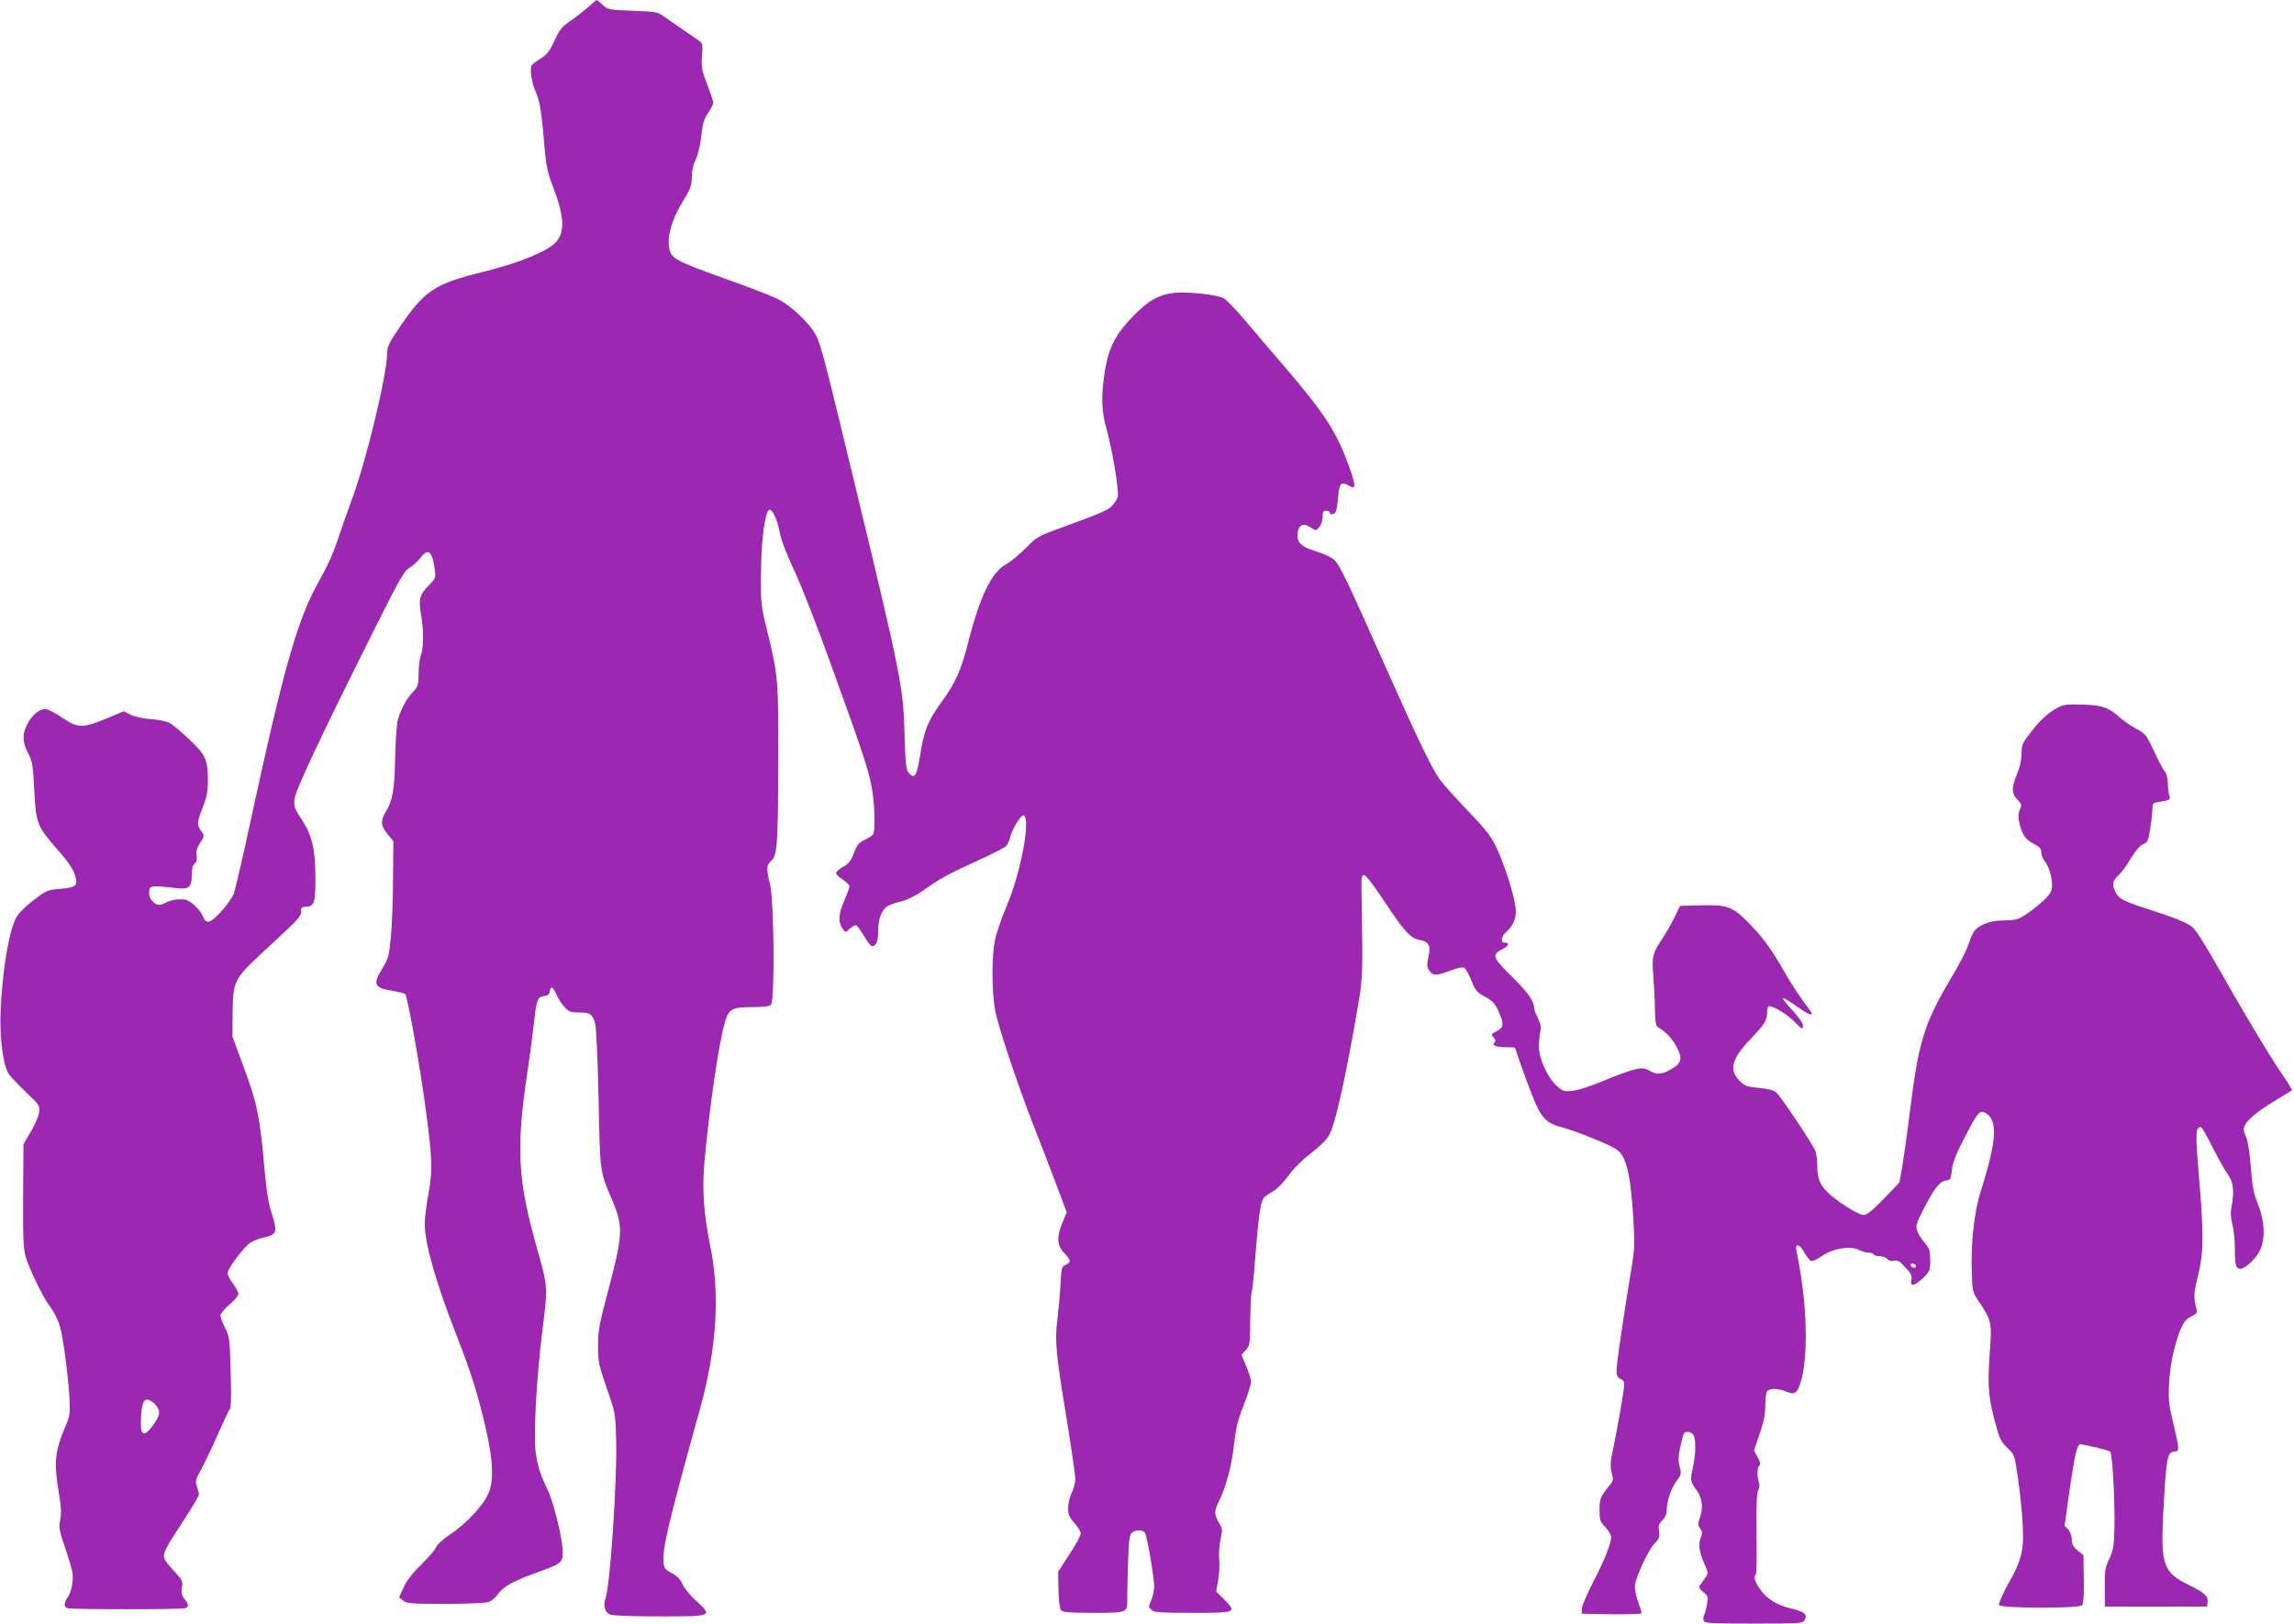
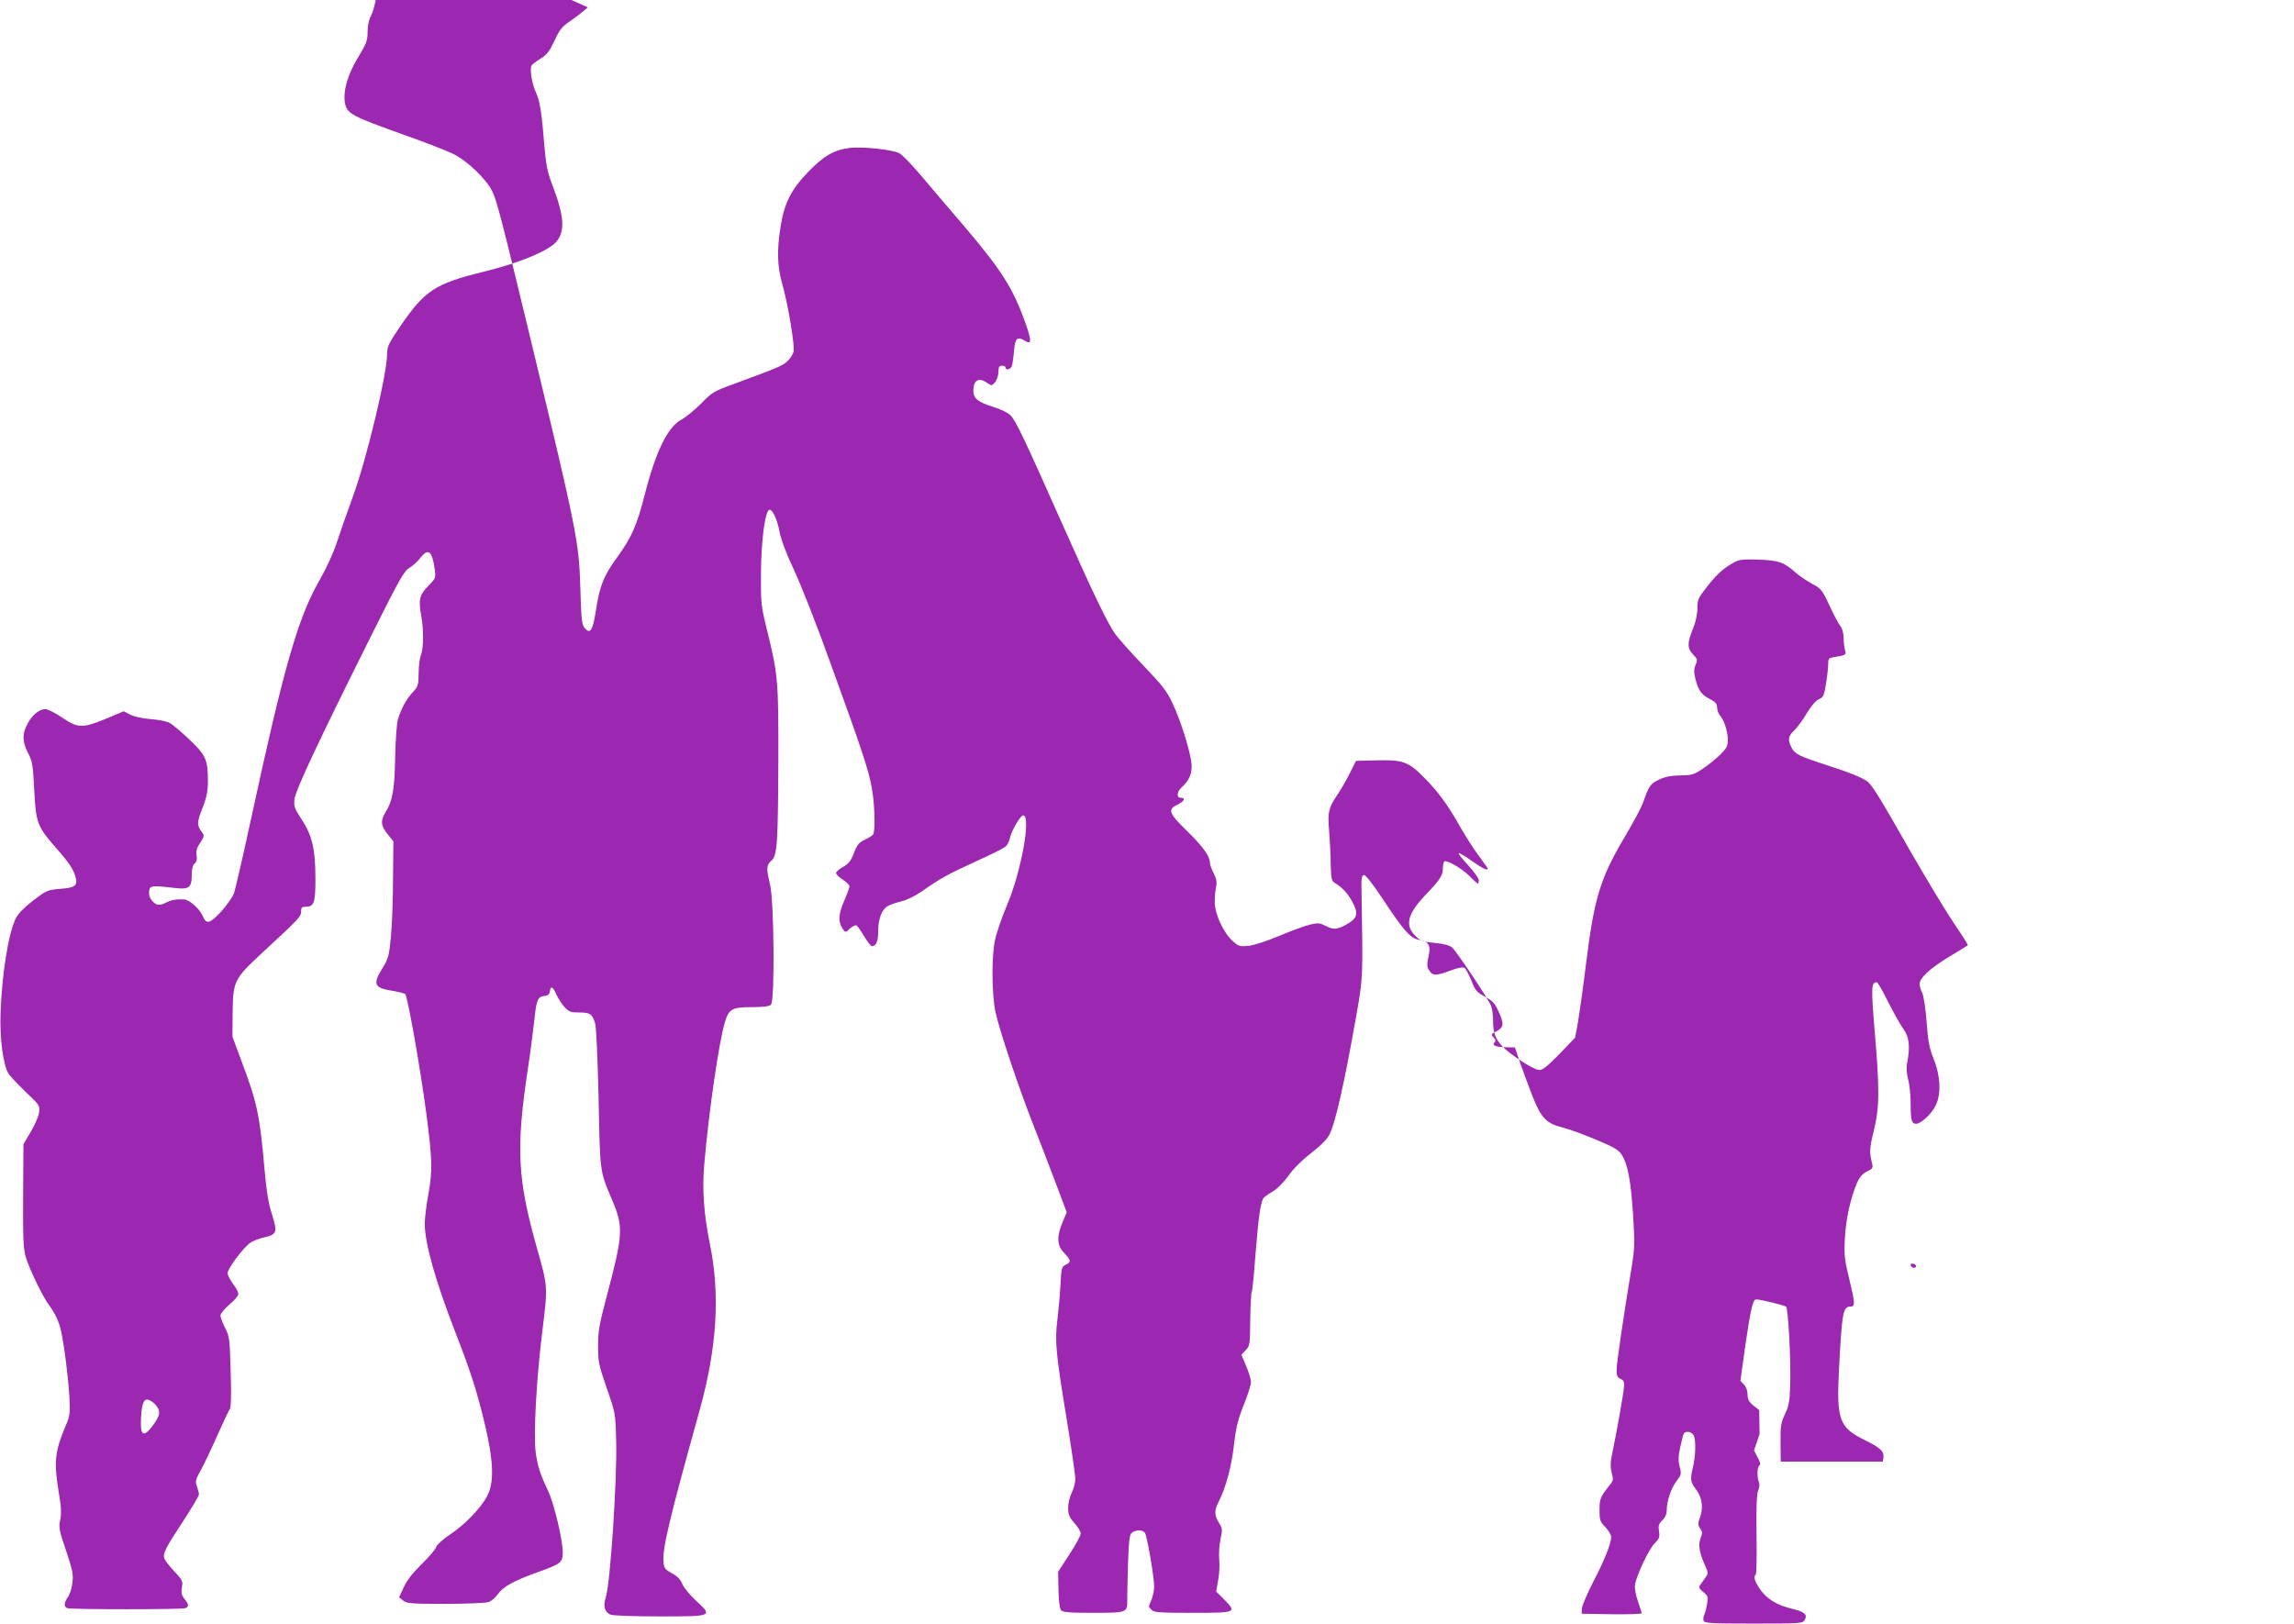
<svg xmlns="http://www.w3.org/2000/svg" version="1.0" width="1280pt" height="906pt" viewBox="0 0 1280 906" preserveAspectRatio="xMidYMid meet">
  <g transform="translate(0,906) scale(0.1,-0.1)" fill="#9c27b0" stroke="none">
-     <path d="M3280 9019 c-25 -22 -69 -57 -99 -77 -46 -31 -59 -48 -87 -109 -27 -58 -41 -77 -76 -99 -24 -15 -47 -32 -51 -38 -13 -18 0 -102 24 -153 22 -49 32 -114 48 -313 8 -92 16 -133 44 -205 65 -169 71 -255 22 -313 -44 -52 -205 -119 -405 -168 -273 -67 -330 -104 -468 -307 -63 -93 -72 -111 -72 -151 0 -113 -116 -595 -193 -803 -30 -82 -69 -193 -87 -248 -20 -62 -58 -145 -101 -220 -116 -204 -195 -477 -375 -1310 -46 -214 -91 -409 -99 -431 -9 -23 -42 -69 -73 -103 -63 -67 -81 -71 -102 -20 -16 37 -74 89 -103 90 -42 2 -72 -3 -99 -17 -37 -19 -54 -18 -78 8 -14 15 -20 33 -18 53 3 34 13 35 142 20 82 -10 96 1 96 76 0 30 5 51 16 60 11 9 14 23 11 46 -4 24 1 42 20 70 20 29 23 41 14 53 -34 46 -34 56 -2 139 25 64 31 96 31 153 0 119 -11 143 -103 231 -45 43 -95 85 -111 93 -15 9 -63 18 -105 21 -44 3 -92 14 -114 25 l-37 19 -63 -27 c-169 -71 -186 -71 -281 -8 -38 26 -80 47 -93 47 -35 -1 -73 -32 -100 -83 -30 -56 -29 -99 4 -163 24 -47 27 -67 34 -204 9 -184 17 -205 121 -324 76 -86 100 -123 111 -169 10 -43 -6 -54 -87 -60 -72 -6 -77 -9 -151 -65 -48 -37 -84 -74 -96 -98 -41 -79 -78 -309 -86 -530 -5 -137 14 -289 44 -337 8 -14 51 -59 95 -102 79 -75 81 -77 76 -116 -3 -22 -24 -71 -47 -109 l-40 -68 -2 -285 c-1 -236 1 -295 14 -342 18 -64 96 -226 132 -273 33 -45 53 -88 65 -139 18 -79 40 -257 47 -366 5 -97 4 -109 -20 -165 -62 -147 -67 -202 -39 -374 14 -79 15 -117 8 -152 -9 -44 -6 -59 33 -173 36 -108 41 -133 35 -178 -3 -29 -14 -65 -25 -80 -23 -33 -24 -54 -3 -62 20 -8 638 -8 658 0 21 8 20 21 -5 52 -16 20 -19 34 -14 64 6 35 3 41 -43 90 -27 29 -52 61 -55 71 -10 27 7 60 104 207 49 75 89 143 89 150 0 7 -5 28 -11 45 -11 29 -8 38 24 96 19 35 61 123 92 194 32 72 62 136 68 143 6 8 8 81 4 208 -5 184 -7 197 -31 244 -14 27 -26 58 -26 69 0 11 22 37 50 61 28 23 50 50 50 59 0 10 -13 35 -30 57 -16 21 -30 49 -30 60 0 25 90 145 128 170 15 10 49 23 76 29 71 16 75 29 44 127 -20 62 -31 128 -43 263 -26 294 -40 362 -128 595 l-50 135 1 134 c2 176 8 188 165 334 209 193 217 202 217 231 0 21 5 26 24 26 49 0 56 21 56 156 0 165 -18 241 -76 330 -41 62 -45 74 -41 114 5 49 137 330 436 928 149 299 176 346 205 363 19 11 46 36 61 55 44 58 67 40 81 -64 6 -47 5 -50 -34 -89 -51 -51 -58 -78 -42 -167 15 -82 14 -185 -2 -224 -6 -15 -12 -59 -12 -99 -1 -66 -3 -74 -32 -105 -34 -35 -64 -89 -83 -150 -7 -22 -14 -112 -16 -210 -3 -182 -14 -247 -54 -311 -29 -47 -26 -76 12 -122 l32 -40 -2 -210 c0 -115 -6 -262 -12 -325 -10 -104 -14 -119 -46 -171 -57 -92 -48 -112 55 -128 35 -6 67 -14 71 -18 14 -16 84 -411 118 -668 33 -255 35 -316 12 -445 -12 -63 -21 -139 -21 -168 0 -110 60 -322 174 -615 81 -207 119 -325 163 -512 46 -194 51 -314 14 -388 -33 -67 -121 -160 -207 -218 -41 -27 -76 -59 -80 -71 -3 -13 -40 -56 -81 -96 -50 -49 -83 -91 -100 -129 l-26 -56 23 -19 c20 -16 44 -18 235 -18 118 0 225 5 241 10 16 6 39 25 52 44 28 41 87 74 215 120 137 49 147 56 147 113 0 70 -48 270 -81 342 -44 92 -59 137 -70 217 -13 96 4 413 38 683 30 243 30 242 -31 456 -109 387 -118 555 -50 1005 14 91 29 210 35 264 12 116 19 134 56 138 20 2 29 9 31 26 5 33 17 27 37 -19 11 -23 31 -54 46 -70 23 -25 34 -29 82 -29 60 0 72 -8 88 -62 6 -19 14 -198 19 -418 8 -416 7 -405 73 -560 67 -157 65 -194 -28 -545 -41 -154 -48 -194 -48 -275 0 -88 3 -105 48 -235 49 -140 49 -140 53 -295 6 -216 -33 -806 -59 -878 -15 -43 -4 -80 27 -92 14 -6 138 -10 275 -10 298 0 298 0 201 89 -33 31 -67 72 -75 92 -10 25 -28 44 -58 60 -39 21 -44 29 -47 62 -6 77 30 230 203 852 96 347 114 645 55 928 -33 164 -43 303 -30 445 26 296 81 675 115 789 22 73 40 83 152 83 64 0 96 4 105 14 22 21 17 577 -5 669 -22 91 -21 110 7 134 33 29 37 92 39 568 1 432 -2 470 -61 710 -36 145 -37 156 -36 325 1 172 20 330 43 353 16 16 48 -48 61 -122 8 -41 37 -120 80 -211 38 -80 128 -309 200 -510 179 -493 218 -610 235 -709 16 -88 20 -238 7 -257 -4 -7 -25 -20 -47 -30 -32 -16 -43 -28 -60 -74 -17 -44 -29 -59 -60 -77 -22 -12 -40 -28 -40 -35 0 -7 17 -24 38 -37 20 -13 37 -30 37 -37 0 -6 -14 -45 -31 -84 -32 -76 -33 -116 -5 -156 14 -19 15 -18 39 5 14 12 30 20 36 17 6 -4 25 -31 43 -61 18 -30 37 -55 43 -55 24 0 35 27 35 82 0 69 19 121 52 141 12 8 47 20 77 27 32 8 77 30 115 56 101 71 141 94 299 166 84 38 160 76 169 85 10 9 20 31 24 49 7 37 58 124 73 124 46 0 -10 -312 -90 -501 -27 -64 -56 -147 -65 -185 -22 -92 -21 -302 0 -409 21 -99 125 -411 212 -633 36 -92 93 -239 126 -327 l60 -160 -23 -55 c-34 -81 -32 -131 9 -172 38 -40 40 -51 8 -66 -22 -10 -24 -17 -29 -114 -3 -57 -11 -143 -17 -193 -15 -117 -9 -185 51 -549 27 -165 49 -318 49 -339 0 -21 -9 -55 -20 -77 -11 -22 -20 -59 -20 -85 0 -37 6 -51 35 -84 19 -21 35 -47 35 -59 0 -11 -28 -63 -63 -116 l-63 -97 2 -100 c1 -61 7 -105 14 -114 10 -12 44 -15 180 -15 189 0 191 1 190 71 -1 24 2 116 4 204 5 135 8 162 23 173 22 16 58 16 71 -1 12 -14 52 -247 52 -301 0 -20 -7 -53 -15 -73 -18 -43 -18 -38 1 -57 13 -14 48 -16 230 -16 245 0 247 1 172 77 l-42 42 11 63 c7 35 9 87 6 116 -3 29 0 79 7 112 12 54 11 61 -9 93 -26 43 -26 67 -1 117 40 79 71 194 85 314 11 99 21 140 54 224 23 56 41 115 41 130 0 15 -12 55 -27 90 l-26 62 24 26 c23 24 24 32 25 169 1 79 5 148 8 154 4 5 13 99 21 208 18 226 29 301 49 322 8 7 31 23 52 35 21 12 58 50 84 86 28 40 76 87 125 125 49 37 88 76 101 100 34 62 84 284 151 663 39 221 38 211 30 697 -2 73 1 90 13 92 9 2 48 -47 105 -133 121 -183 155 -220 205 -229 53 -9 65 -31 50 -97 -9 -42 -8 -55 5 -74 19 -30 39 -30 118 0 41 15 69 21 78 15 8 -4 25 -37 39 -71 22 -56 31 -66 76 -90 44 -24 55 -36 78 -87 29 -66 27 -85 -16 -107 -28 -14 -29 -17 -14 -33 11 -12 13 -20 5 -28 -16 -16 6 -26 64 -27 l50 -1 27 -80 c15 -44 46 -128 69 -187 51 -129 78 -157 174 -181 36 -9 119 -40 186 -68 98 -41 124 -57 140 -83 34 -54 50 -142 63 -331 10 -160 9 -192 -6 -285 -46 -278 -86 -549 -86 -585 0 -32 5 -42 23 -50 17 -8 21 -17 19 -40 -3 -43 -41 -255 -62 -355 -15 -70 -16 -93 -7 -128 10 -38 9 -45 -11 -69 -53 -67 -57 -76 -57 -140 0 -56 3 -65 33 -95 17 -19 32 -43 32 -54 0 -37 -37 -130 -100 -251 -33 -65 -62 -131 -63 -148 l-2 -30 168 -3 c92 -1 167 1 167 6 0 4 -9 34 -21 67 -12 36 -19 72 -16 92 9 54 76 196 109 230 27 27 30 37 25 68 -5 30 -2 41 18 61 17 16 25 36 25 58 0 50 25 123 56 163 25 33 27 39 16 78 -8 32 -8 57 3 108 8 37 17 72 20 77 10 17 44 11 55 -9 14 -27 12 -115 -5 -184 -15 -64 -13 -77 21 -122 31 -41 39 -100 20 -151 -13 -37 -13 -44 1 -64 12 -17 13 -26 3 -50 -15 -37 -9 -80 20 -147 23 -51 23 -52 4 -79 -10 -15 -23 -33 -29 -41 -7 -11 -3 -20 19 -37 26 -22 28 -27 21 -67 -4 -24 -11 -52 -16 -61 -5 -9 -6 -24 -3 -32 5 -14 40 -16 280 -16 266 0 274 1 284 21 17 31 -1 45 -80 64 -81 20 -139 58 -175 115 -26 41 -31 61 -18 74 4 4 6 105 4 224 -2 156 1 225 9 244 7 15 9 35 5 45 -12 29 -11 84 1 94 9 7 6 20 -9 47 l-20 38 31 92 c24 68 32 110 32 160 0 40 5 73 12 80 16 16 61 15 104 -3 46 -19 60 -12 78 42 49 143 41 454 -20 741 -10 47 17 42 45 -9 13 -22 29 -43 37 -46 7 -2 33 9 57 26 59 43 160 61 207 37 18 -9 43 -16 56 -16 13 0 26 -5 29 -10 3 -6 19 -10 34 -10 16 0 34 -7 42 -16 8 -10 21 -13 37 -9 20 5 32 -2 63 -37 33 -35 39 -47 34 -70 -9 -40 15 -36 65 10 38 37 40 42 40 100 0 54 -4 65 -30 96 -17 19 -35 48 -42 66 -10 29 -7 40 32 117 61 119 93 161 127 165 26 3 28 7 34 58 4 42 22 88 75 190 60 115 74 135 94 135 13 0 31 -11 44 -28 41 -55 26 -168 -54 -422 -34 -110 -53 -278 -48 -436 3 -111 4 -118 35 -165 77 -115 78 -120 65 -300 -13 -194 -8 -247 45 -434 11 -40 27 -65 55 -91 38 -36 39 -37 58 -170 11 -74 23 -188 26 -254 8 -148 -4 -198 -83 -338 -30 -54 -52 -105 -49 -113 8 -20 448 -21 464 -1 7 8 11 62 9 146 l-2 133 -33 26 c-25 21 -32 35 -32 61 0 21 -8 43 -20 56 l-20 21 29 207 c28 192 41 247 59 247 24 0 159 -33 167 -41 12 -12 27 -293 23 -434 -3 -94 -7 -118 -29 -165 -23 -49 -26 -67 -25 -160 l1 -105 285 0 285 0 3 23 c5 33 -17 54 -102 96 -145 71 -160 112 -146 393 17 322 22 353 65 353 26 0 25 18 -6 147 -28 114 -31 139 -26 233 5 106 31 224 68 311 15 33 30 50 56 63 31 15 34 20 28 44 -16 65 -15 83 9 182 33 132 33 234 5 561 -20 240 -19 269 12 269 5 0 34 -50 64 -111 31 -61 69 -129 85 -151 32 -44 38 -97 21 -185 -6 -28 -4 -60 5 -95 8 -29 14 -89 14 -134 0 -95 5 -114 31 -114 27 0 90 59 110 105 30 64 25 164 -12 255 -25 62 -32 99 -40 210 -6 76 -17 146 -25 162 -8 15 -14 36 -14 47 0 35 58 88 163 152 56 34 104 63 106 65 2 2 -32 57 -77 122 -44 65 -153 246 -243 402 -166 292 -211 365 -238 388 -27 22 -100 52 -231 94 -154 50 -176 61 -195 98 -22 43 -19 63 16 96 17 16 49 59 70 96 25 41 50 70 67 77 25 11 29 19 40 89 7 42 12 92 12 109 0 29 3 33 38 38 61 10 64 13 56 37 -4 13 -8 44 -8 70 -1 27 -8 54 -18 65 -9 10 -36 61 -60 113 -42 90 -47 96 -99 124 -30 16 -71 44 -91 62 -64 57 -94 68 -204 72 -82 3 -107 1 -135 -13 -59 -31 -99 -66 -155 -138 -50 -63 -54 -73 -54 -121 0 -33 -9 -76 -25 -114 -32 -79 -32 -109 1 -143 25 -26 26 -31 14 -58 -10 -24 -10 -41 -1 -78 16 -65 34 -89 81 -113 31 -16 40 -26 40 -47 0 -14 7 -34 16 -44 23 -26 43 -88 44 -135 0 -36 -6 -47 -42 -84 -24 -23 -67 -58 -97 -78 -49 -33 -60 -37 -126 -38 -53 -1 -85 -7 -120 -24 -48 -23 -55 -34 -89 -130 -9 -25 -52 -106 -96 -180 -142 -239 -175 -346 -221 -715 -16 -132 -37 -279 -45 -327 l-16 -87 -87 -91 c-65 -67 -94 -90 -113 -90 -30 0 -159 83 -205 131 -41 43 -53 77 -53 144 0 30 -5 66 -10 81 -14 37 -192 304 -218 327 -14 13 -45 21 -96 26 -65 6 -80 11 -106 36 -64 61 -50 124 54 233 83 87 96 108 96 151 0 16 4 32 8 35 15 9 96 -38 140 -81 23 -24 45 -43 47 -43 3 0 5 9 5 20 0 10 -28 49 -61 85 -34 36 -56 65 -49 65 6 0 40 -20 74 -45 57 -40 86 -54 86 -41 0 3 -22 34 -48 69 -27 35 -72 106 -102 158 -74 131 -127 203 -205 281 -88 89 -118 100 -265 96 l-115 -3 -35 -70 c-19 -39 -49 -90 -66 -115 -52 -76 -58 -100 -49 -203 4 -51 9 -134 9 -186 2 -80 5 -96 20 -105 43 -26 74 -58 100 -106 34 -62 30 -90 -19 -120 -59 -36 -85 -40 -127 -17 -34 18 -43 19 -87 9 -27 -6 -104 -34 -171 -62 -70 -30 -144 -54 -174 -57 -48 -5 -55 -3 -87 25 -54 47 -103 155 -102 222 0 30 4 69 8 86 5 23 1 42 -14 72 -12 23 -21 49 -21 58 0 37 -37 89 -127 177 -105 103 -111 121 -50 150 36 18 42 37 11 37 -21 0 -17 34 6 55 46 41 63 84 57 138 -8 70 -59 235 -105 332 -31 68 -56 100 -165 214 -70 73 -140 152 -156 175 -46 66 -128 238 -296 616 -208 468 -258 574 -288 604 -14 14 -56 34 -97 47 -83 25 -110 47 -110 88 0 62 30 79 79 44 23 -16 25 -15 43 6 10 13 18 38 18 57 0 27 4 34 20 34 11 0 20 -4 20 -10 0 -17 27 -11 35 8 3 9 9 47 12 85 6 72 18 83 63 55 34 -21 35 1 6 85 -73 210 -137 310 -366 578 -69 80 -168 196 -220 258 -52 62 -107 119 -123 127 -38 20 -198 37 -272 30 -89 -9 -151 -45 -237 -135 -95 -98 -132 -173 -153 -301 -22 -138 -19 -225 9 -324 31 -107 71 -346 63 -378 -4 -14 -18 -37 -33 -51 -25 -26 -54 -38 -299 -128 -113 -41 -124 -48 -183 -109 -35 -35 -84 -76 -110 -90 -78 -42 -145 -179 -208 -429 -42 -163 -71 -229 -152 -341 -75 -103 -97 -158 -118 -296 -18 -114 -32 -135 -64 -96 -15 18 -18 53 -23 224 -7 251 -19 315 -273 1368 -170 705 -193 792 -219 845 -33 67 -141 171 -219 208 -32 16 -155 64 -274 106 -294 105 -317 118 -328 177 -12 65 14 158 72 253 48 79 54 96 54 143 0 35 7 68 20 93 12 22 25 76 31 120 12 98 15 108 45 152 13 20 24 42 24 50 0 7 -15 53 -34 101 -30 78 -33 94 -29 158 5 67 4 72 -18 88 -13 9 -53 36 -89 61 -36 25 -83 57 -104 72 -37 27 -47 28 -177 33 -134 5 -139 6 -166 33 -16 15 -31 27 -34 27 -2 -1 -24 -19 -49 -41z m7411 -7024 c-1 -15 -24 -12 -29 3 -3 9 2 13 12 10 10 -1 17 -7 17 -13z m-9826 -771 c33 -36 31 -60 -11 -117 -48 -66 -69 -61 -68 14 2 91 12 129 35 129 11 0 31 -12 44 -26z" />
+     <path d="M3280 9019 c-25 -22 -69 -57 -99 -77 -46 -31 -59 -48 -87 -109 -27 -58 -41 -77 -76 -99 -24 -15 -47 -32 -51 -38 -13 -18 0 -102 24 -153 22 -49 32 -114 48 -313 8 -92 16 -133 44 -205 65 -169 71 -255 22 -313 -44 -52 -205 -119 -405 -168 -273 -67 -330 -104 -468 -307 -63 -93 -72 -111 -72 -151 0 -113 -116 -595 -193 -803 -30 -82 -69 -193 -87 -248 -20 -62 -58 -145 -101 -220 -116 -204 -195 -477 -375 -1310 -46 -214 -91 -409 -99 -431 -9 -23 -42 -69 -73 -103 -63 -67 -81 -71 -102 -20 -16 37 -74 89 -103 90 -42 2 -72 -3 -99 -17 -37 -19 -54 -18 -78 8 -14 15 -20 33 -18 53 3 34 13 35 142 20 82 -10 96 1 96 76 0 30 5 51 16 60 11 9 14 23 11 46 -4 24 1 42 20 70 20 29 23 41 14 53 -34 46 -34 56 -2 139 25 64 31 96 31 153 0 119 -11 143 -103 231 -45 43 -95 85 -111 93 -15 9 -63 18 -105 21 -44 3 -92 14 -114 25 l-37 19 -63 -27 c-169 -71 -186 -71 -281 -8 -38 26 -80 47 -93 47 -35 -1 -73 -32 -100 -83 -30 -56 -29 -99 4 -163 24 -47 27 -67 34 -204 9 -184 17 -205 121 -324 76 -86 100 -123 111 -169 10 -43 -6 -54 -87 -60 -72 -6 -77 -9 -151 -65 -48 -37 -84 -74 -96 -98 -41 -79 -78 -309 -86 -530 -5 -137 14 -289 44 -337 8 -14 51 -59 95 -102 79 -75 81 -77 76 -116 -3 -22 -24 -71 -47 -109 l-40 -68 -2 -285 c-1 -236 1 -295 14 -342 18 -64 96 -226 132 -273 33 -45 53 -88 65 -139 18 -79 40 -257 47 -366 5 -97 4 -109 -20 -165 -62 -147 -67 -202 -39 -374 14 -79 15 -117 8 -152 -9 -44 -6 -59 33 -173 36 -108 41 -133 35 -178 -3 -29 -14 -65 -25 -80 -23 -33 -24 -54 -3 -62 20 -8 638 -8 658 0 21 8 20 21 -5 52 -16 20 -19 34 -14 64 6 35 3 41 -43 90 -27 29 -52 61 -55 71 -10 27 7 60 104 207 49 75 89 143 89 150 0 7 -5 28 -11 45 -11 29 -8 38 24 96 19 35 61 123 92 194 32 72 62 136 68 143 6 8 8 81 4 208 -5 184 -7 197 -31 244 -14 27 -26 58 -26 69 0 11 22 37 50 61 28 23 50 50 50 59 0 10 -13 35 -30 57 -16 21 -30 49 -30 60 0 25 90 145 128 170 15 10 49 23 76 29 71 16 75 29 44 127 -20 62 -31 128 -43 263 -26 294 -40 362 -128 595 l-50 135 1 134 c2 176 8 188 165 334 209 193 217 202 217 231 0 21 5 26 24 26 49 0 56 21 56 156 0 165 -18 241 -76 330 -41 62 -45 74 -41 114 5 49 137 330 436 928 149 299 176 346 205 363 19 11 46 36 61 55 44 58 67 40 81 -64 6 -47 5 -50 -34 -89 -51 -51 -58 -78 -42 -167 15 -82 14 -185 -2 -224 -6 -15 -12 -59 -12 -99 -1 -66 -3 -74 -32 -105 -34 -35 -64 -89 -83 -150 -7 -22 -14 -112 -16 -210 -3 -182 -14 -247 -54 -311 -29 -47 -26 -76 12 -122 l32 -40 -2 -210 c0 -115 -6 -262 -12 -325 -10 -104 -14 -119 -46 -171 -57 -92 -48 -112 55 -128 35 -6 67 -14 71 -18 14 -16 84 -411 118 -668 33 -255 35 -316 12 -445 -12 -63 -21 -139 -21 -168 0 -110 60 -322 174 -615 81 -207 119 -325 163 -512 46 -194 51 -314 14 -388 -33 -67 -121 -160 -207 -218 -41 -27 -76 -59 -80 -71 -3 -13 -40 -56 -81 -96 -50 -49 -83 -91 -100 -129 l-26 -56 23 -19 c20 -16 44 -18 235 -18 118 0 225 5 241 10 16 6 39 25 52 44 28 41 87 74 215 120 137 49 147 56 147 113 0 70 -48 270 -81 342 -44 92 -59 137 -70 217 -13 96 4 413 38 683 30 243 30 242 -31 456 -109 387 -118 555 -50 1005 14 91 29 210 35 264 12 116 19 134 56 138 20 2 29 9 31 26 5 33 17 27 37 -19 11 -23 31 -54 46 -70 23 -25 34 -29 82 -29 60 0 72 -8 88 -62 6 -19 14 -198 19 -418 8 -416 7 -405 73 -560 67 -157 65 -194 -28 -545 -41 -154 -48 -194 -48 -275 0 -88 3 -105 48 -235 49 -140 49 -140 53 -295 6 -216 -33 -806 -59 -878 -15 -43 -4 -80 27 -92 14 -6 138 -10 275 -10 298 0 298 0 201 89 -33 31 -67 72 -75 92 -10 25 -28 44 -58 60 -39 21 -44 29 -47 62 -6 77 30 230 203 852 96 347 114 645 55 928 -33 164 -43 303 -30 445 26 296 81 675 115 789 22 73 40 83 152 83 64 0 96 4 105 14 22 21 17 577 -5 669 -22 91 -21 110 7 134 33 29 37 92 39 568 1 432 -2 470 -61 710 -36 145 -37 156 -36 325 1 172 20 330 43 353 16 16 48 -48 61 -122 8 -41 37 -120 80 -211 38 -80 128 -309 200 -510 179 -493 218 -610 235 -709 16 -88 20 -238 7 -257 -4 -7 -25 -20 -47 -30 -32 -16 -43 -28 -60 -74 -17 -44 -29 -59 -60 -77 -22 -12 -40 -28 -40 -35 0 -7 17 -24 38 -37 20 -13 37 -30 37 -37 0 -6 -14 -45 -31 -84 -32 -76 -33 -116 -5 -156 14 -19 15 -18 39 5 14 12 30 20 36 17 6 -4 25 -31 43 -61 18 -30 37 -55 43 -55 24 0 35 27 35 82 0 69 19 121 52 141 12 8 47 20 77 27 32 8 77 30 115 56 101 71 141 94 299 166 84 38 160 76 169 85 10 9 20 31 24 49 7 37 58 124 73 124 46 0 -10 -312 -90 -501 -27 -64 -56 -147 -65 -185 -22 -92 -21 -302 0 -409 21 -99 125 -411 212 -633 36 -92 93 -239 126 -327 l60 -160 -23 -55 c-34 -81 -32 -131 9 -172 38 -40 40 -51 8 -66 -22 -10 -24 -17 -29 -114 -3 -57 -11 -143 -17 -193 -15 -117 -9 -185 51 -549 27 -165 49 -318 49 -339 0 -21 -9 -55 -20 -77 -11 -22 -20 -59 -20 -85 0 -37 6 -51 35 -84 19 -21 35 -47 35 -59 0 -11 -28 -63 -63 -116 l-63 -97 2 -100 c1 -61 7 -105 14 -114 10 -12 44 -15 180 -15 189 0 191 1 190 71 -1 24 2 116 4 204 5 135 8 162 23 173 22 16 58 16 71 -1 12 -14 52 -247 52 -301 0 -20 -7 -53 -15 -73 -18 -43 -18 -38 1 -57 13 -14 48 -16 230 -16 245 0 247 1 172 77 l-42 42 11 63 c7 35 9 87 6 116 -3 29 0 79 7 112 12 54 11 61 -9 93 -26 43 -26 67 -1 117 40 79 71 194 85 314 11 99 21 140 54 224 23 56 41 115 41 130 0 15 -12 55 -27 90 l-26 62 24 26 c23 24 24 32 25 169 1 79 5 148 8 154 4 5 13 99 21 208 18 226 29 301 49 322 8 7 31 23 52 35 21 12 58 50 84 86 28 40 76 87 125 125 49 37 88 76 101 100 34 62 84 284 151 663 39 221 38 211 30 697 -2 73 1 90 13 92 9 2 48 -47 105 -133 121 -183 155 -220 205 -229 53 -9 65 -31 50 -97 -9 -42 -8 -55 5 -74 19 -30 39 -30 118 0 41 15 69 21 78 15 8 -4 25 -37 39 -71 22 -56 31 -66 76 -90 44 -24 55 -36 78 -87 29 -66 27 -85 -16 -107 -28 -14 -29 -17 -14 -33 11 -12 13 -20 5 -28 -16 -16 6 -26 64 -27 l50 -1 27 -80 c15 -44 46 -128 69 -187 51 -129 78 -157 174 -181 36 -9 119 -40 186 -68 98 -41 124 -57 140 -83 34 -54 50 -142 63 -331 10 -160 9 -192 -6 -285 -46 -278 -86 -549 -86 -585 0 -32 5 -42 23 -50 17 -8 21 -17 19 -40 -3 -43 -41 -255 -62 -355 -15 -70 -16 -93 -7 -128 10 -38 9 -45 -11 -69 -53 -67 -57 -76 -57 -140 0 -56 3 -65 33 -95 17 -19 32 -43 32 -54 0 -37 -37 -130 -100 -251 -33 -65 -62 -131 -63 -148 l-2 -30 168 -3 c92 -1 167 1 167 6 0 4 -9 34 -21 67 -12 36 -19 72 -16 92 9 54 76 196 109 230 27 27 30 37 25 68 -5 30 -2 41 18 61 17 16 25 36 25 58 0 50 25 123 56 163 25 33 27 39 16 78 -8 32 -8 57 3 108 8 37 17 72 20 77 10 17 44 11 55 -9 14 -27 12 -115 -5 -184 -15 -64 -13 -77 21 -122 31 -41 39 -100 20 -151 -13 -37 -13 -44 1 -64 12 -17 13 -26 3 -50 -15 -37 -9 -80 20 -147 23 -51 23 -52 4 -79 -10 -15 -23 -33 -29 -41 -7 -11 -3 -20 19 -37 26 -22 28 -27 21 -67 -4 -24 -11 -52 -16 -61 -5 -9 -6 -24 -3 -32 5 -14 40 -16 280 -16 266 0 274 1 284 21 17 31 -1 45 -80 64 -81 20 -139 58 -175 115 -26 41 -31 61 -18 74 4 4 6 105 4 224 -2 156 1 225 9 244 7 15 9 35 5 45 -12 29 -11 84 1 94 9 7 6 20 -9 47 l-20 38 31 92 l-2 133 -33 26 c-25 21 -32 35 -32 61 0 21 -8 43 -20 56 l-20 21 29 207 c28 192 41 247 59 247 24 0 159 -33 167 -41 12 -12 27 -293 23 -434 -3 -94 -7 -118 -29 -165 -23 -49 -26 -67 -25 -160 l1 -105 285 0 285 0 3 23 c5 33 -17 54 -102 96 -145 71 -160 112 -146 393 17 322 22 353 65 353 26 0 25 18 -6 147 -28 114 -31 139 -26 233 5 106 31 224 68 311 15 33 30 50 56 63 31 15 34 20 28 44 -16 65 -15 83 9 182 33 132 33 234 5 561 -20 240 -19 269 12 269 5 0 34 -50 64 -111 31 -61 69 -129 85 -151 32 -44 38 -97 21 -185 -6 -28 -4 -60 5 -95 8 -29 14 -89 14 -134 0 -95 5 -114 31 -114 27 0 90 59 110 105 30 64 25 164 -12 255 -25 62 -32 99 -40 210 -6 76 -17 146 -25 162 -8 15 -14 36 -14 47 0 35 58 88 163 152 56 34 104 63 106 65 2 2 -32 57 -77 122 -44 65 -153 246 -243 402 -166 292 -211 365 -238 388 -27 22 -100 52 -231 94 -154 50 -176 61 -195 98 -22 43 -19 63 16 96 17 16 49 59 70 96 25 41 50 70 67 77 25 11 29 19 40 89 7 42 12 92 12 109 0 29 3 33 38 38 61 10 64 13 56 37 -4 13 -8 44 -8 70 -1 27 -8 54 -18 65 -9 10 -36 61 -60 113 -42 90 -47 96 -99 124 -30 16 -71 44 -91 62 -64 57 -94 68 -204 72 -82 3 -107 1 -135 -13 -59 -31 -99 -66 -155 -138 -50 -63 -54 -73 -54 -121 0 -33 -9 -76 -25 -114 -32 -79 -32 -109 1 -143 25 -26 26 -31 14 -58 -10 -24 -10 -41 -1 -78 16 -65 34 -89 81 -113 31 -16 40 -26 40 -47 0 -14 7 -34 16 -44 23 -26 43 -88 44 -135 0 -36 -6 -47 -42 -84 -24 -23 -67 -58 -97 -78 -49 -33 -60 -37 -126 -38 -53 -1 -85 -7 -120 -24 -48 -23 -55 -34 -89 -130 -9 -25 -52 -106 -96 -180 -142 -239 -175 -346 -221 -715 -16 -132 -37 -279 -45 -327 l-16 -87 -87 -91 c-65 -67 -94 -90 -113 -90 -30 0 -159 83 -205 131 -41 43 -53 77 -53 144 0 30 -5 66 -10 81 -14 37 -192 304 -218 327 -14 13 -45 21 -96 26 -65 6 -80 11 -106 36 -64 61 -50 124 54 233 83 87 96 108 96 151 0 16 4 32 8 35 15 9 96 -38 140 -81 23 -24 45 -43 47 -43 3 0 5 9 5 20 0 10 -28 49 -61 85 -34 36 -56 65 -49 65 6 0 40 -20 74 -45 57 -40 86 -54 86 -41 0 3 -22 34 -48 69 -27 35 -72 106 -102 158 -74 131 -127 203 -205 281 -88 89 -118 100 -265 96 l-115 -3 -35 -70 c-19 -39 -49 -90 -66 -115 -52 -76 -58 -100 -49 -203 4 -51 9 -134 9 -186 2 -80 5 -96 20 -105 43 -26 74 -58 100 -106 34 -62 30 -90 -19 -120 -59 -36 -85 -40 -127 -17 -34 18 -43 19 -87 9 -27 -6 -104 -34 -171 -62 -70 -30 -144 -54 -174 -57 -48 -5 -55 -3 -87 25 -54 47 -103 155 -102 222 0 30 4 69 8 86 5 23 1 42 -14 72 -12 23 -21 49 -21 58 0 37 -37 89 -127 177 -105 103 -111 121 -50 150 36 18 42 37 11 37 -21 0 -17 34 6 55 46 41 63 84 57 138 -8 70 -59 235 -105 332 -31 68 -56 100 -165 214 -70 73 -140 152 -156 175 -46 66 -128 238 -296 616 -208 468 -258 574 -288 604 -14 14 -56 34 -97 47 -83 25 -110 47 -110 88 0 62 30 79 79 44 23 -16 25 -15 43 6 10 13 18 38 18 57 0 27 4 34 20 34 11 0 20 -4 20 -10 0 -17 27 -11 35 8 3 9 9 47 12 85 6 72 18 83 63 55 34 -21 35 1 6 85 -73 210 -137 310 -366 578 -69 80 -168 196 -220 258 -52 62 -107 119 -123 127 -38 20 -198 37 -272 30 -89 -9 -151 -45 -237 -135 -95 -98 -132 -173 -153 -301 -22 -138 -19 -225 9 -324 31 -107 71 -346 63 -378 -4 -14 -18 -37 -33 -51 -25 -26 -54 -38 -299 -128 -113 -41 -124 -48 -183 -109 -35 -35 -84 -76 -110 -90 -78 -42 -145 -179 -208 -429 -42 -163 -71 -229 -152 -341 -75 -103 -97 -158 -118 -296 -18 -114 -32 -135 -64 -96 -15 18 -18 53 -23 224 -7 251 -19 315 -273 1368 -170 705 -193 792 -219 845 -33 67 -141 171 -219 208 -32 16 -155 64 -274 106 -294 105 -317 118 -328 177 -12 65 14 158 72 253 48 79 54 96 54 143 0 35 7 68 20 93 12 22 25 76 31 120 12 98 15 108 45 152 13 20 24 42 24 50 0 7 -15 53 -34 101 -30 78 -33 94 -29 158 5 67 4 72 -18 88 -13 9 -53 36 -89 61 -36 25 -83 57 -104 72 -37 27 -47 28 -177 33 -134 5 -139 6 -166 33 -16 15 -31 27 -34 27 -2 -1 -24 -19 -49 -41z m7411 -7024 c-1 -15 -24 -12 -29 3 -3 9 2 13 12 10 10 -1 17 -7 17 -13z m-9826 -771 c33 -36 31 -60 -11 -117 -48 -66 -69 -61 -68 14 2 91 12 129 35 129 11 0 31 -12 44 -26z" />
  </g>
</svg>